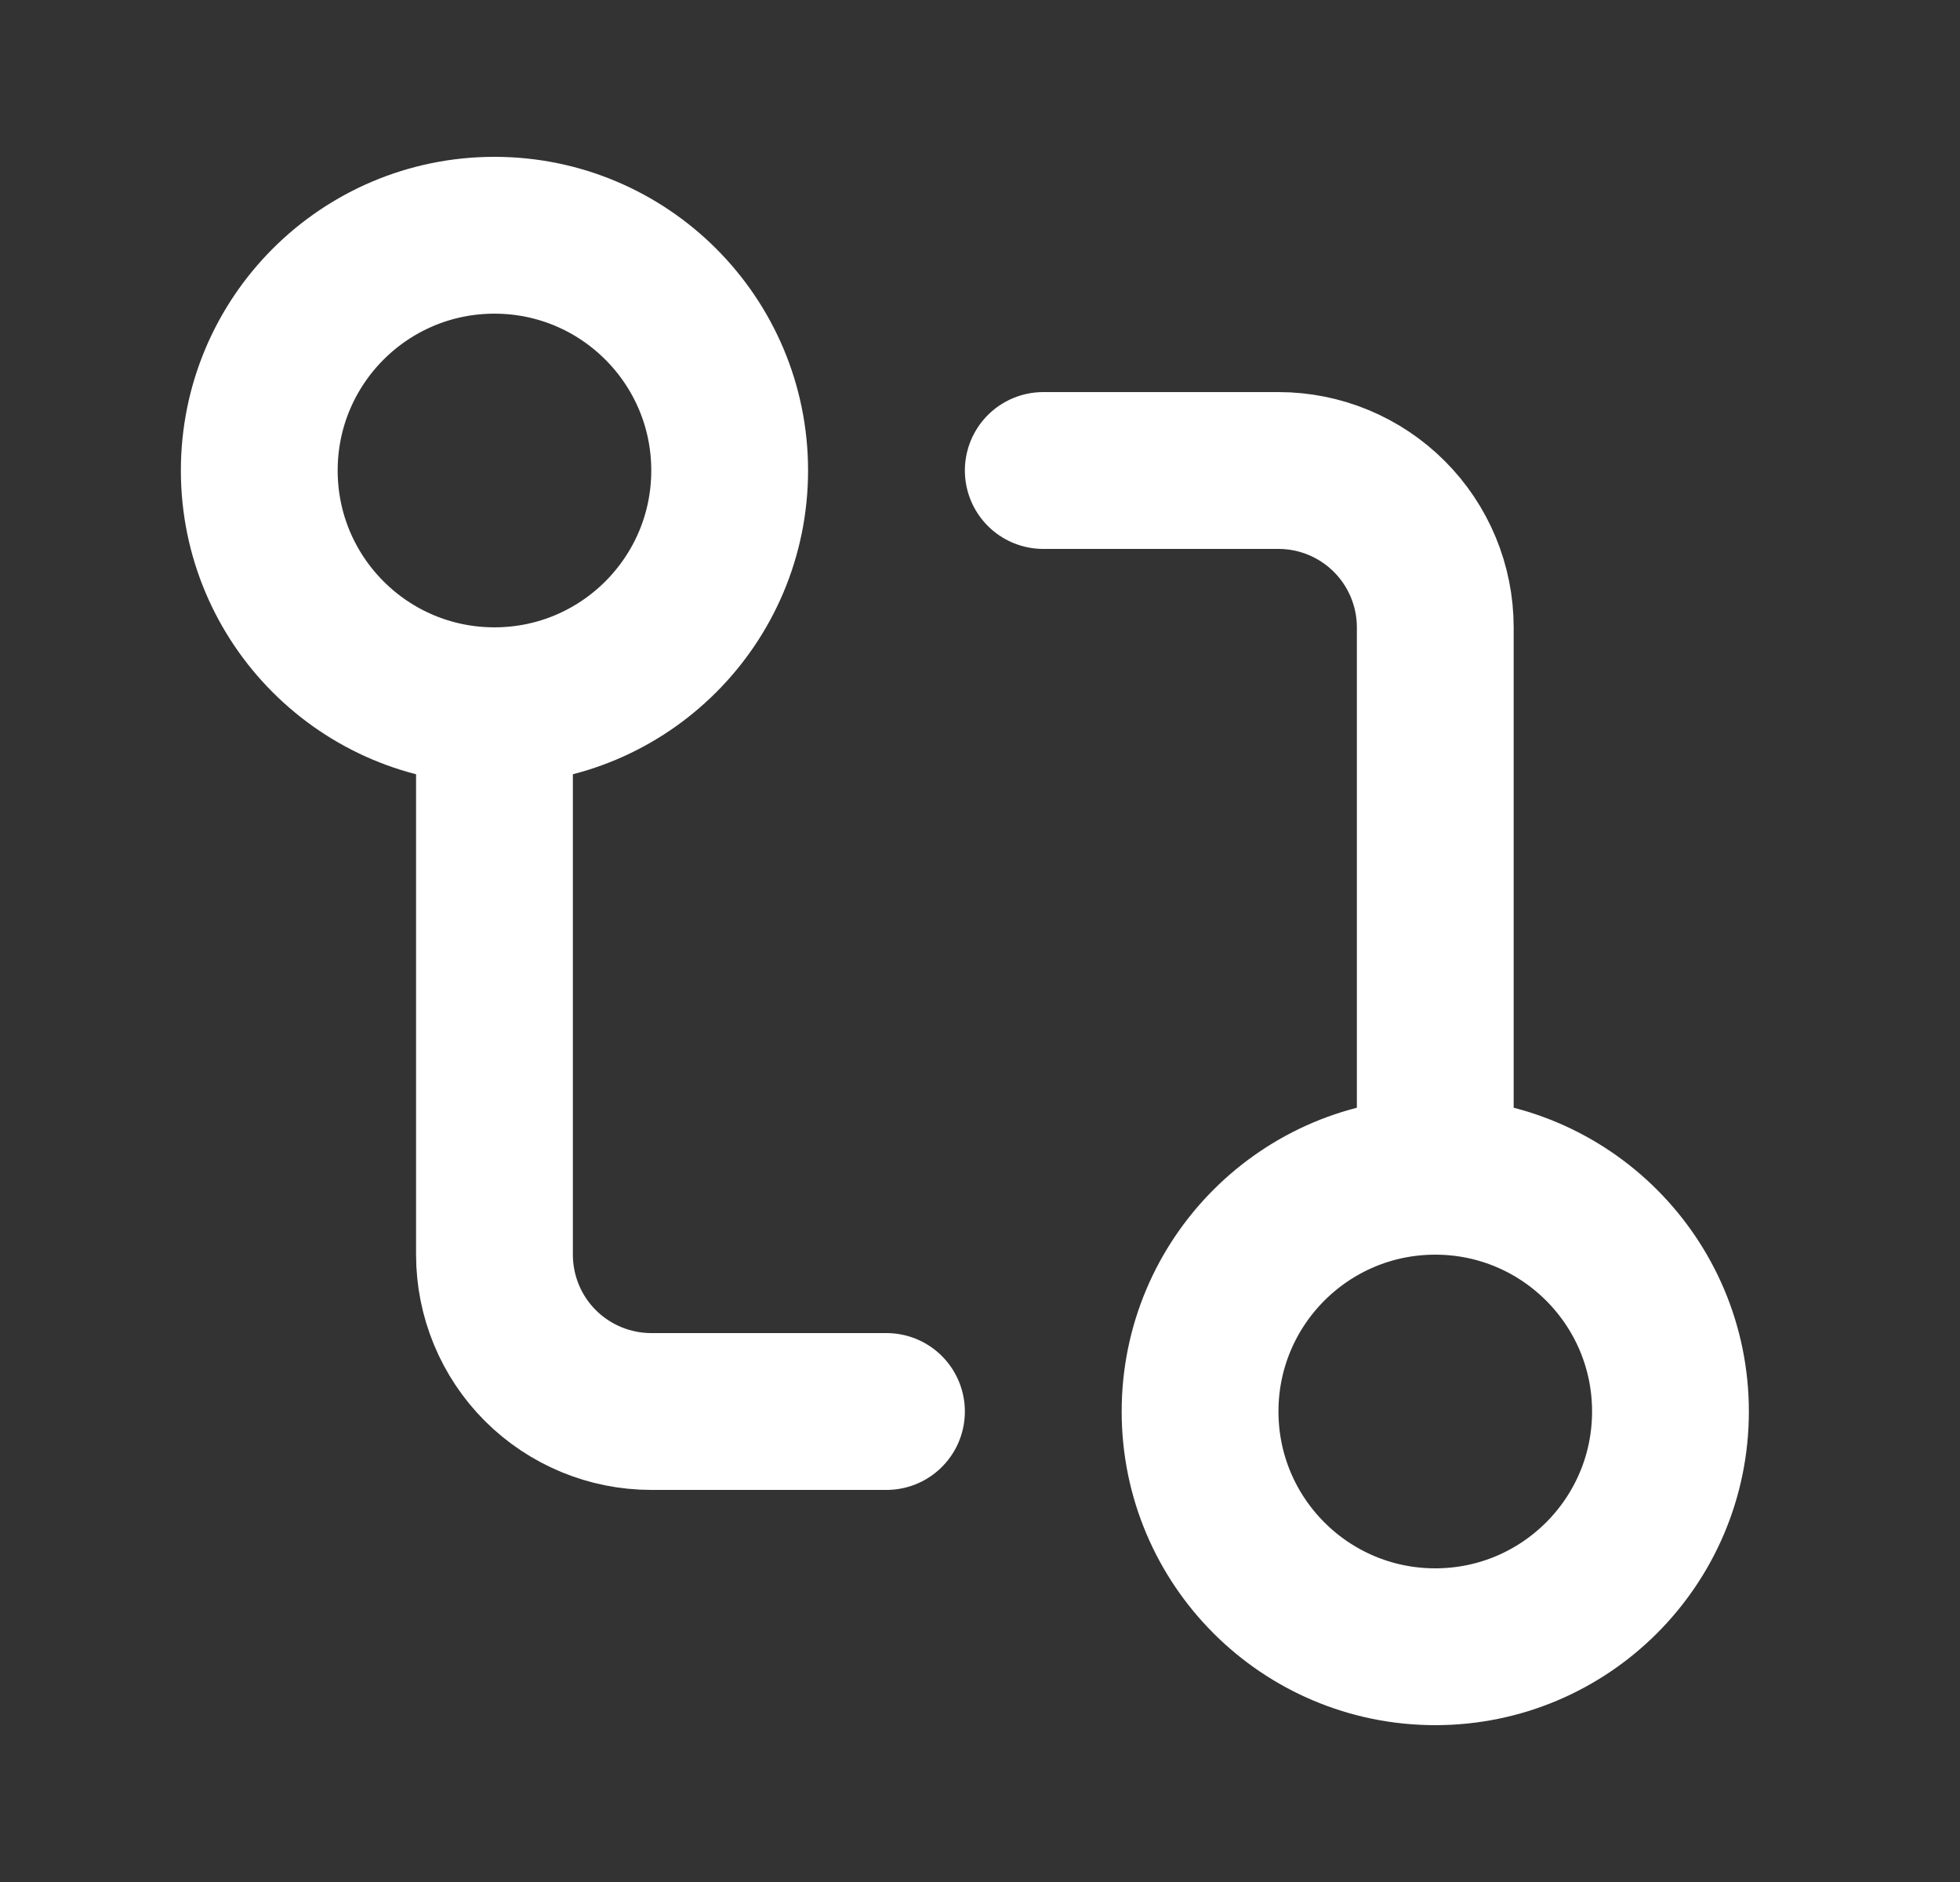
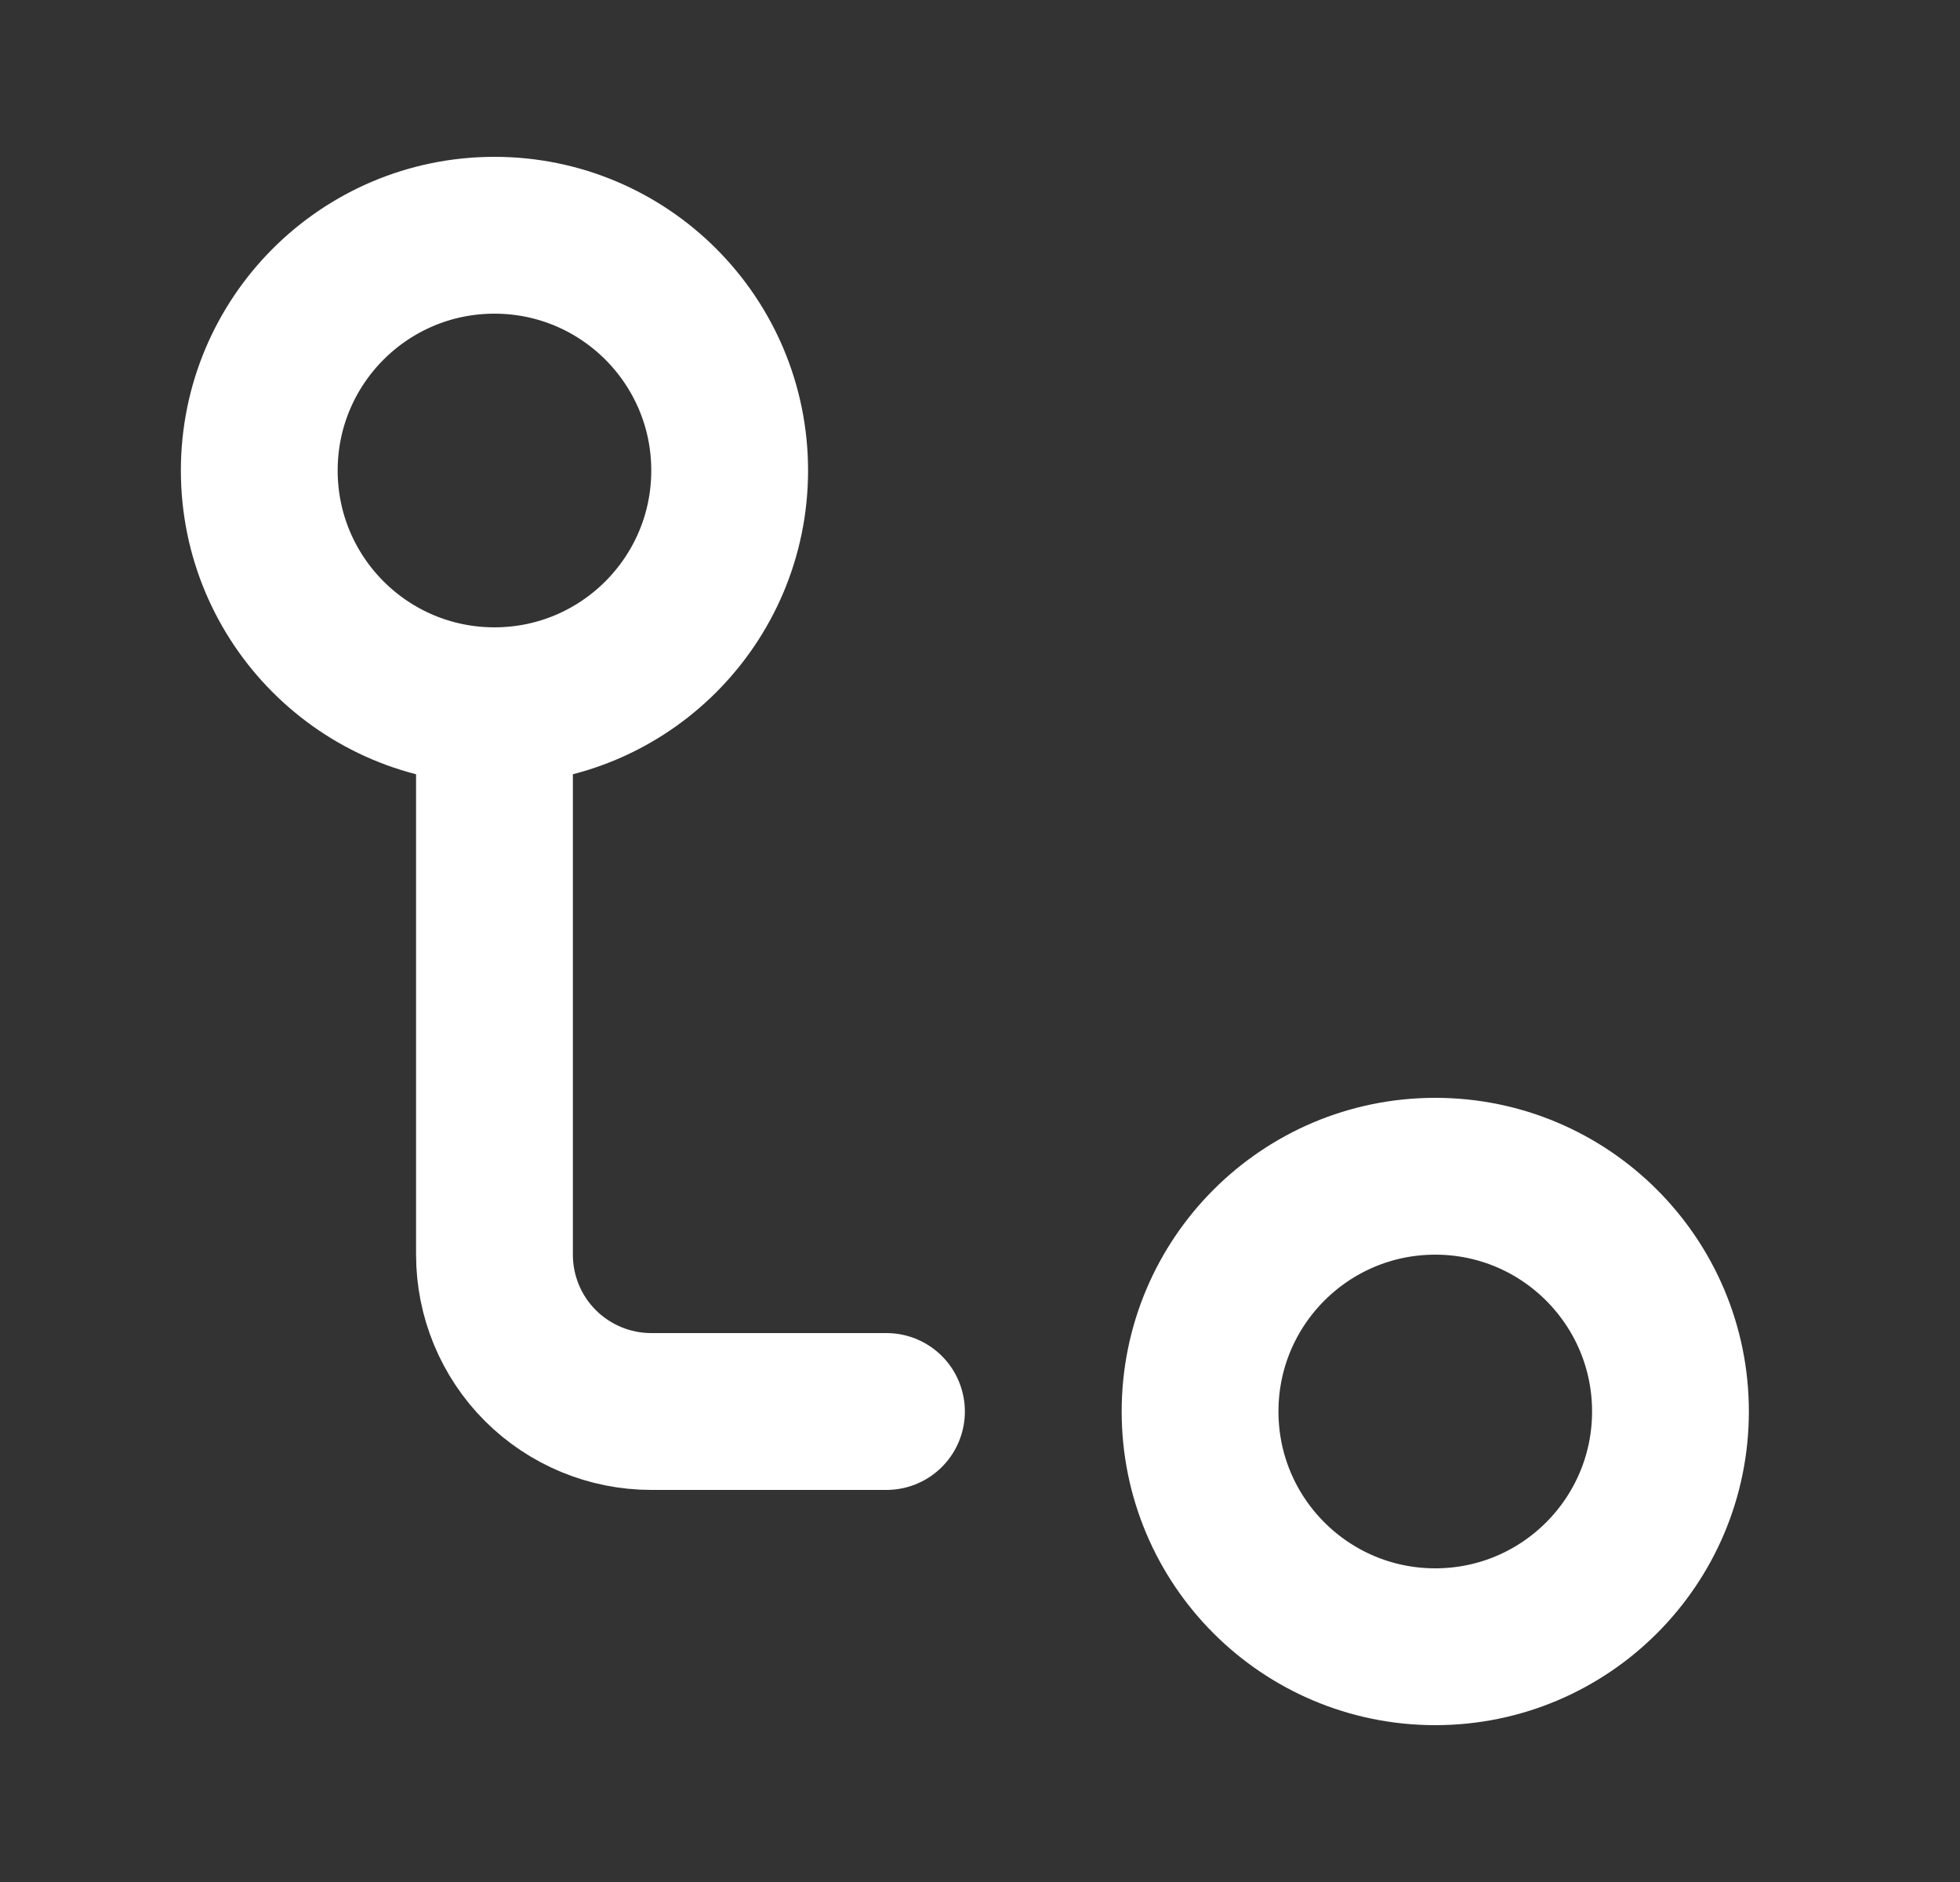
<svg xmlns="http://www.w3.org/2000/svg" width="25" height="24" viewBox="0 0 25 24" fill="none">
  <rect x="0" y="0" width="25" height="24" fill="#333333" stroke="none" />
  <path d="M18.307 21C19.963 21 21.307 19.657 21.307 18C21.307 16.343 19.963 15 18.307 15C16.65 15 15.307 16.343 15.307 18C15.307 19.657 16.65 21 18.307 21Z" stroke="white" stroke-width="2" stroke-linecap="round" stroke-linejoin="round" />
  <path d="M6.307 9C7.963 9 9.307 7.657 9.307 6C9.307 4.343 7.963 3 6.307 3C4.65 3 3.307 4.343 3.307 6C3.307 7.657 4.65 9 6.307 9Z" stroke="white" stroke-width="2" stroke-linecap="round" stroke-linejoin="round" />
-   <path d="M13.307 6H16.307C16.837 6 17.346 6.211 17.721 6.586C18.096 6.961 18.307 7.47 18.307 8V15" stroke="white" stroke-width="2" stroke-linecap="round" stroke-linejoin="round" />
  <path d="M11.307 18H8.307C7.776 18 7.268 17.789 6.892 17.414C6.517 17.039 6.307 16.53 6.307 16V9" stroke="white" stroke-width="2" stroke-linecap="round" stroke-linejoin="round" />
</svg>